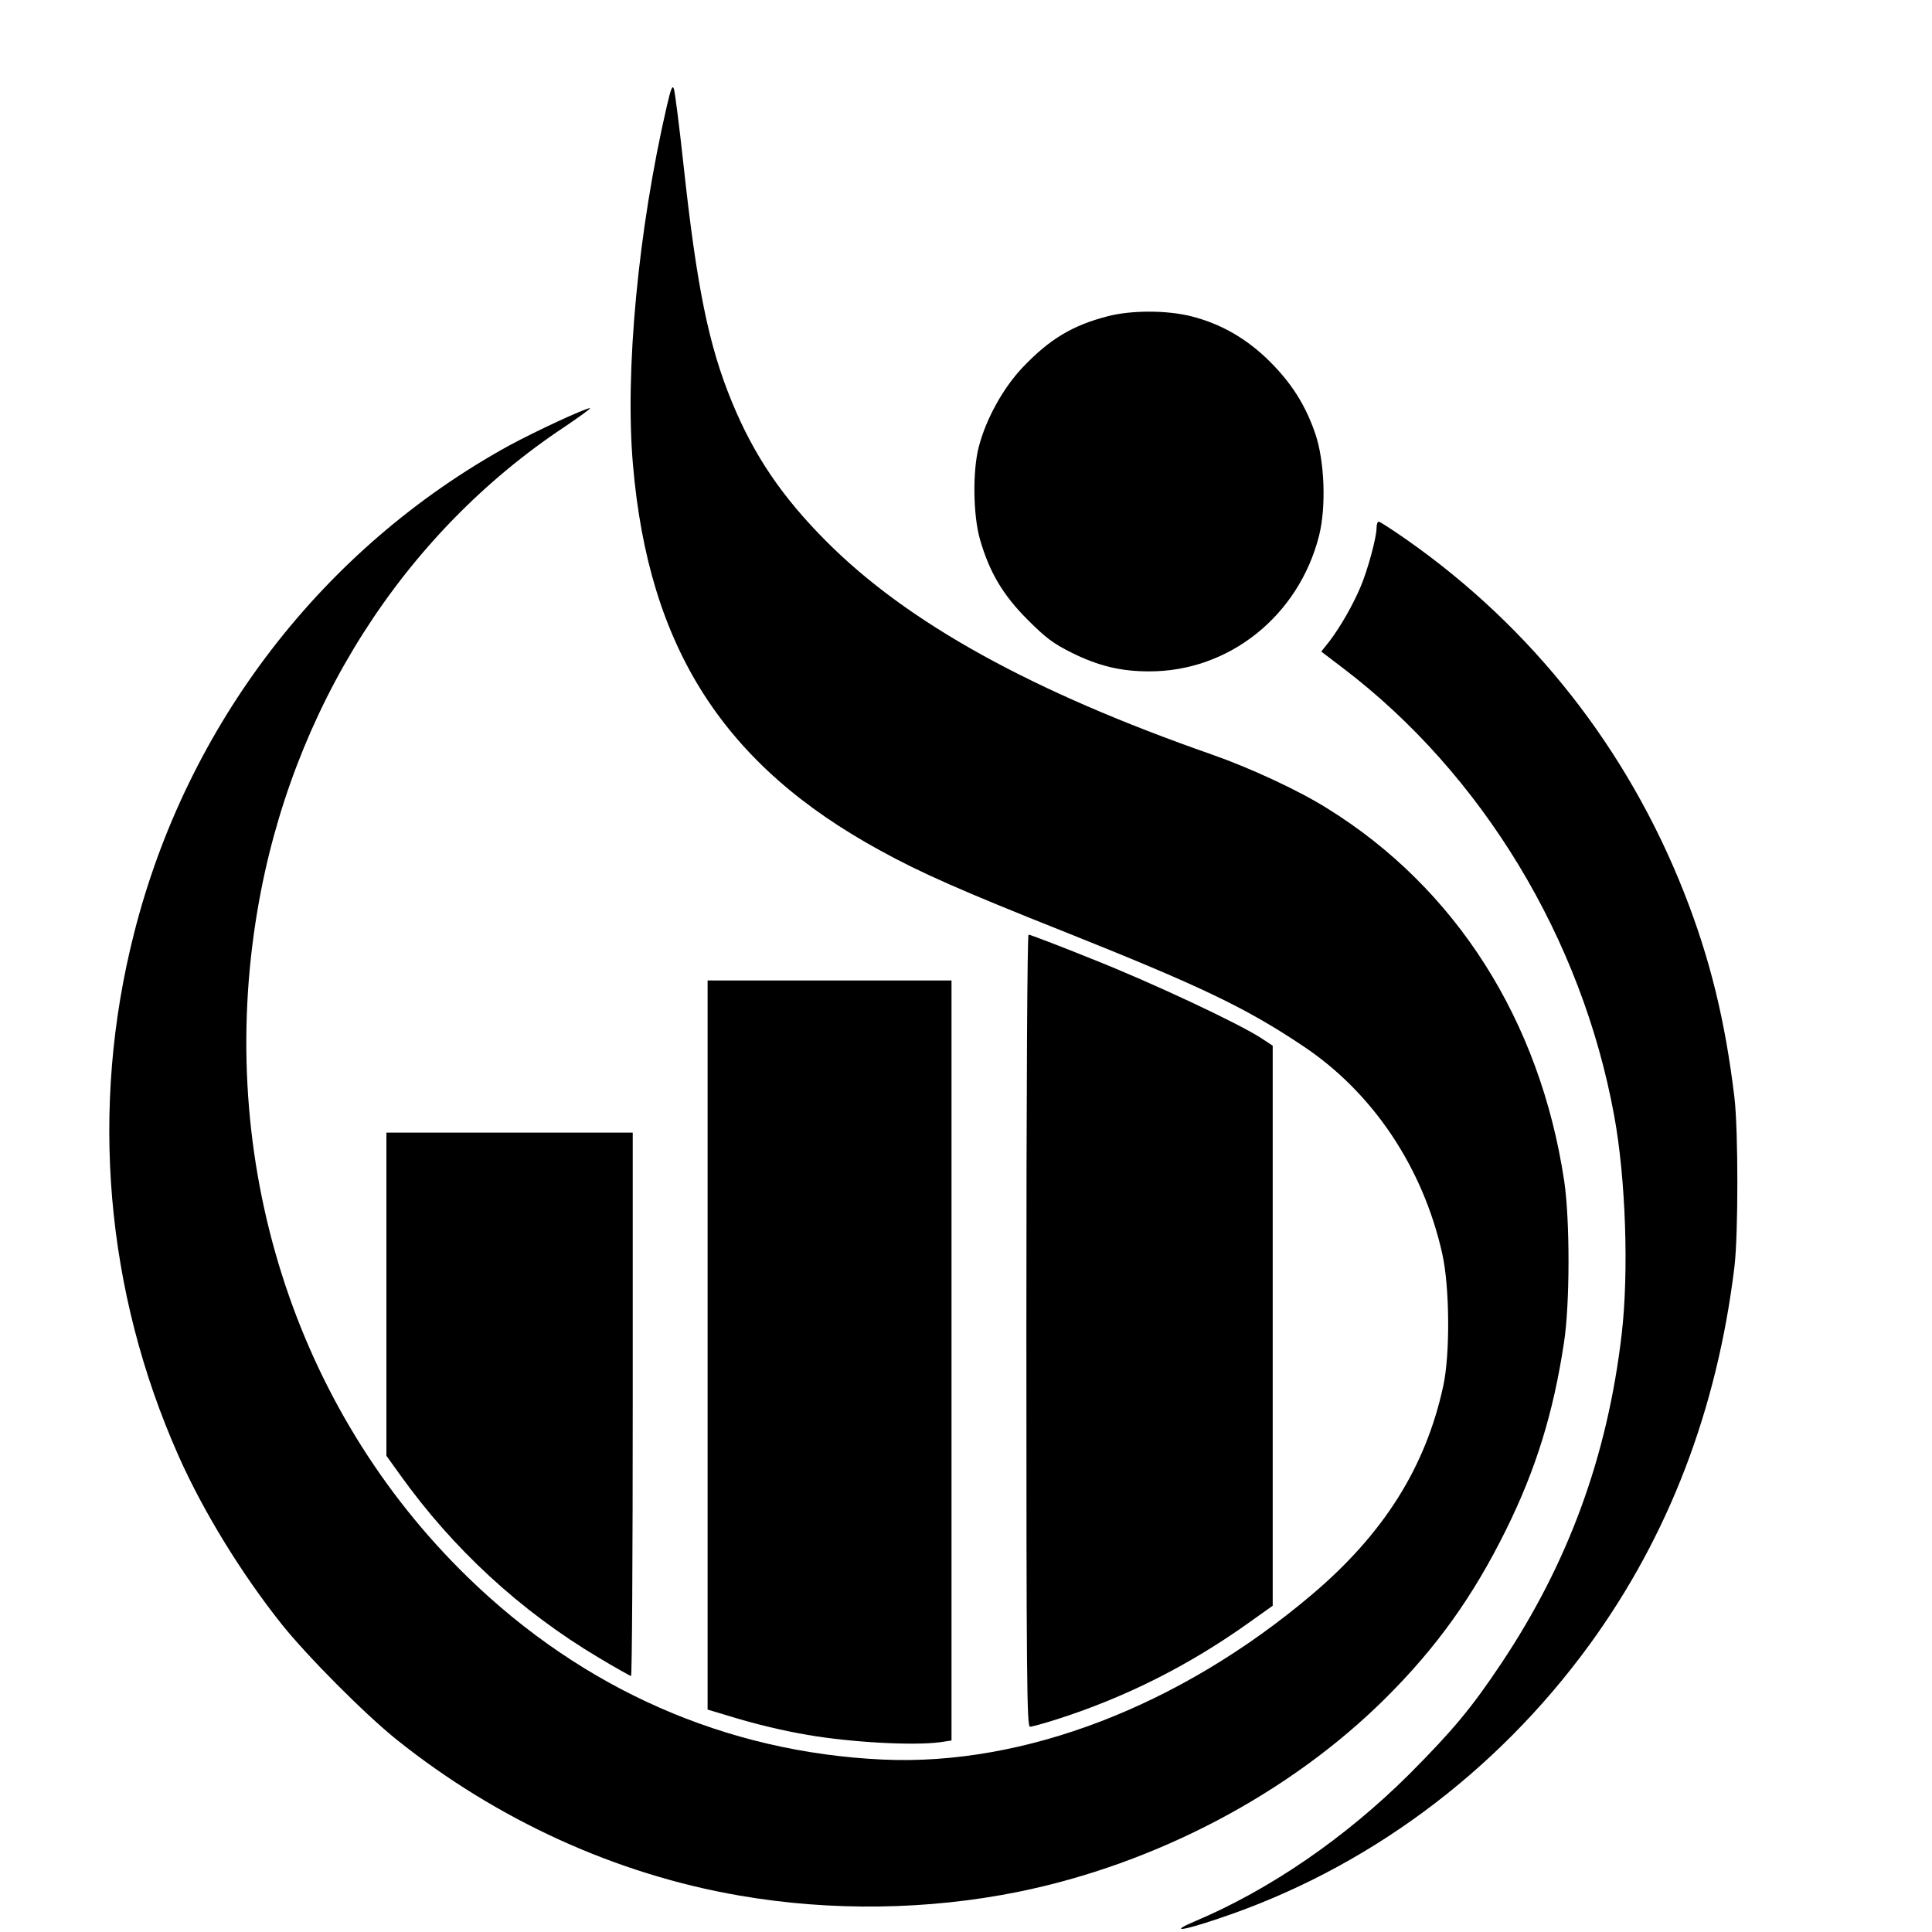
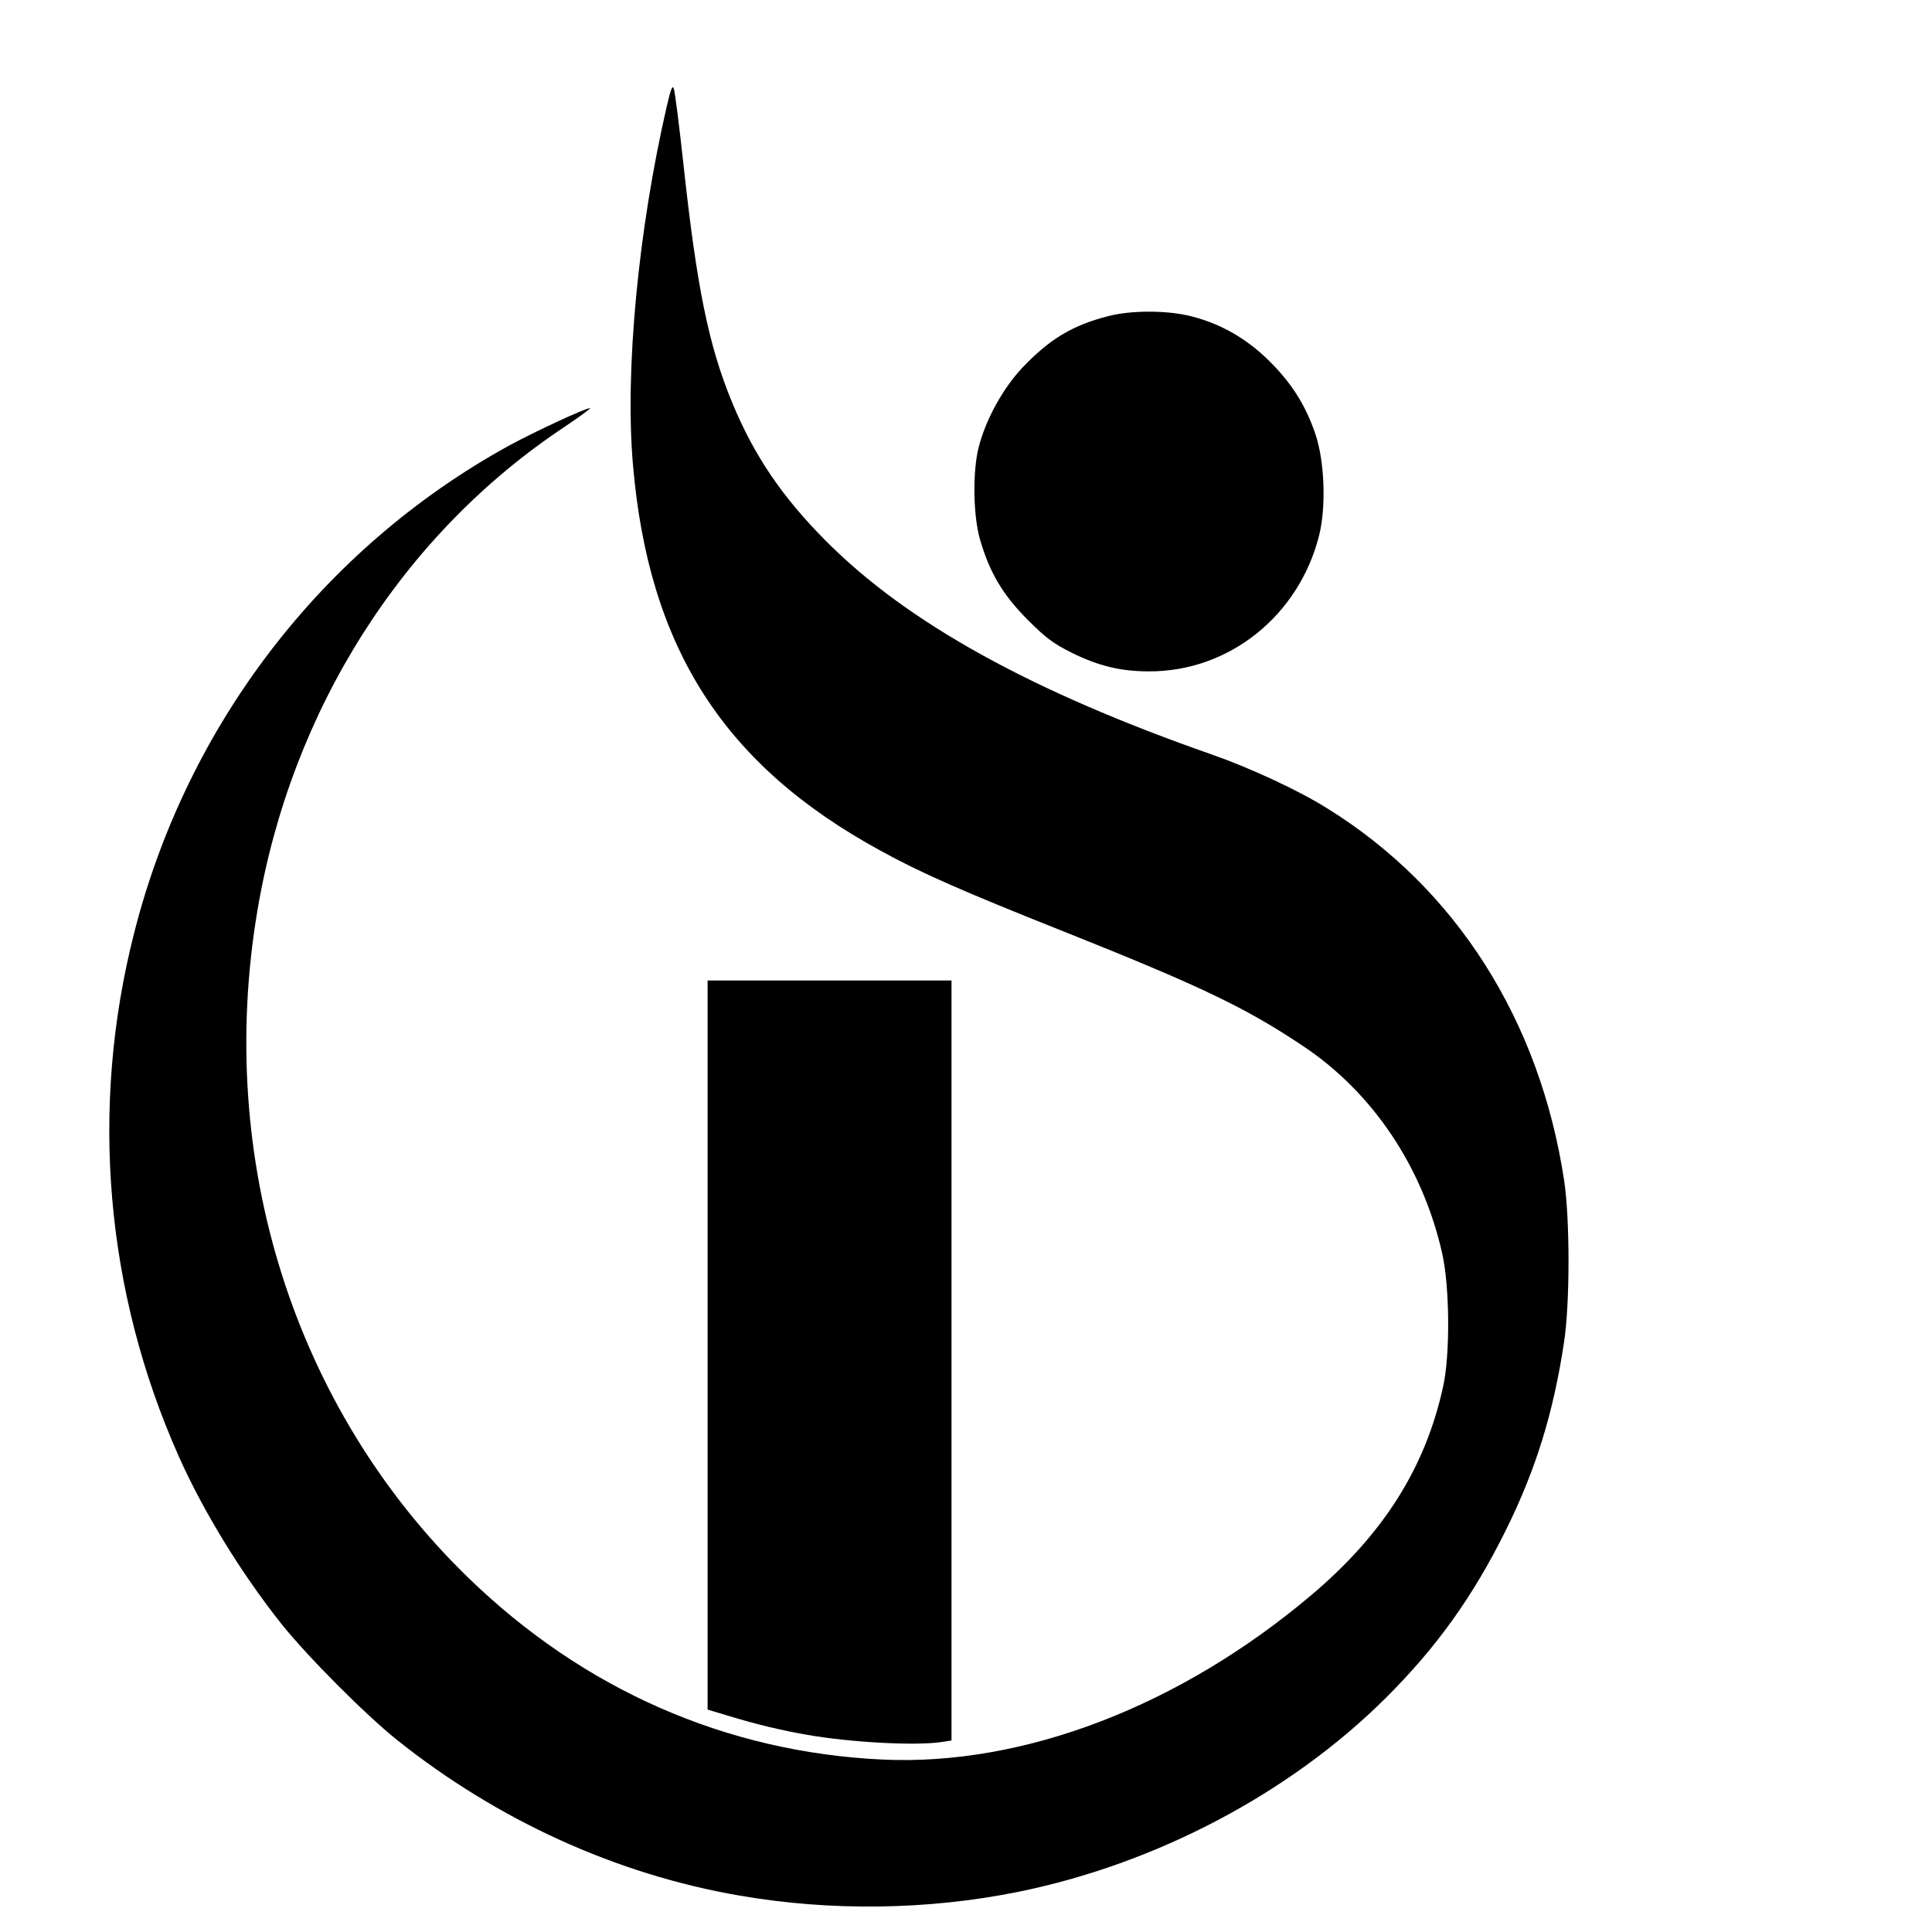
<svg xmlns="http://www.w3.org/2000/svg" version="1.0" width="16pt" height="16pt" viewBox="0 0 16 16" preserveAspectRatio="xMidYMid meet">
  <g transform="translate(0,16) scale(0.002,-0.002)" fill="#000000" stroke="none">
    <path d="M2761 7560 c-118 -511 -174 -1096 -140 -1485 65 -758 376 -1244 1026 -1598 165 -91 340 -168 755 -333 569 -227 756 -316 996 -477 287 -192 494 -501 574 -858 31 -138 33 -417 4 -549 -73 -336 -247 -612 -545 -864 -545 -461 -1192 -709 -1776 -682 -648 30 -1240 290 -1718 755 -720 700 -1045 1730 -871 2761 140 832 602 1559 1274 2004 62 42 109 76 103 76 -20 0 -230 -98 -335 -155 -771 -424 -1334 -1155 -1553 -2020 -184 -723 -119 -1482 185 -2165 102 -229 259 -485 426 -695 108 -135 345 -373 477 -479 417 -333 908 -557 1418 -645 380 -66 782 -60 1154 15 572 116 1126 408 1523 803 211 210 362 421 498 696 124 251 196 484 240 775 25 159 25 510 1 670 -100 664 -448 1212 -980 1542 -117 74 -320 168 -477 223 -747 261 -1262 545 -1600 885 -182 183 -298 354 -389 575 -97 235 -146 477 -201 985 -17 157 -35 296 -39 310 -6 20 -12 8 -30 -70z" />
    <path d="M4585 6690 c-146 -38 -240 -95 -352 -213 -79 -84 -150 -211 -180 -327 -26 -99 -24 -283 5 -384 39 -135 94 -229 197 -332 76 -76 105 -98 185 -138 110 -54 201 -76 318 -76 331 -1 620 230 704 562 30 119 23 310 -16 423 -40 117 -98 209 -190 300 -94 93 -200 154 -322 185 -101 26 -252 26 -349 0z" />
-     <path d="M5700 5814 c0 -40 -37 -176 -67 -246 -33 -77 -82 -162 -127 -222 l-35 -44 92 -70 c575 -438 987 -1118 1121 -1852 48 -260 61 -648 31 -905 -59 -505 -221 -948 -500 -1365 -122 -183 -200 -276 -379 -456 -264 -263 -578 -479 -889 -610 -108 -46 -53 -40 97 11 610 203 1149 601 1538 1135 328 451 528 973 600 1565 16 134 16 562 0 700 -38 317 -101 576 -209 850 -235 595 -629 1096 -1148 1460 -59 41 -111 75 -116 75 -5 0 -9 -12 -9 -26z" />
-     <path d="M4250 2490 c0 -1445 2 -1640 15 -1640 8 0 59 14 112 31 282 90 547 223 796 401 l97 69 0 1160 0 1159 -47 31 c-97 63 -456 231 -701 328 -139 56 -257 101 -263 101 -5 0 -9 -613 -9 -1640z" />
    <path d="M2930 2430 l0 -1509 83 -25 c114 -35 226 -62 332 -80 179 -31 439 -45 549 -30 l46 7 0 1573 0 1574 -505 0 -505 0 0 -1510z" />
-     <path d="M1600 2641 l0 -669 56 -78 c220 -308 499 -565 823 -758 70 -42 131 -76 134 -76 4 0 7 506 7 1125 l0 1125 -510 0 -510 0 0 -669z" />
  </g>
</svg>